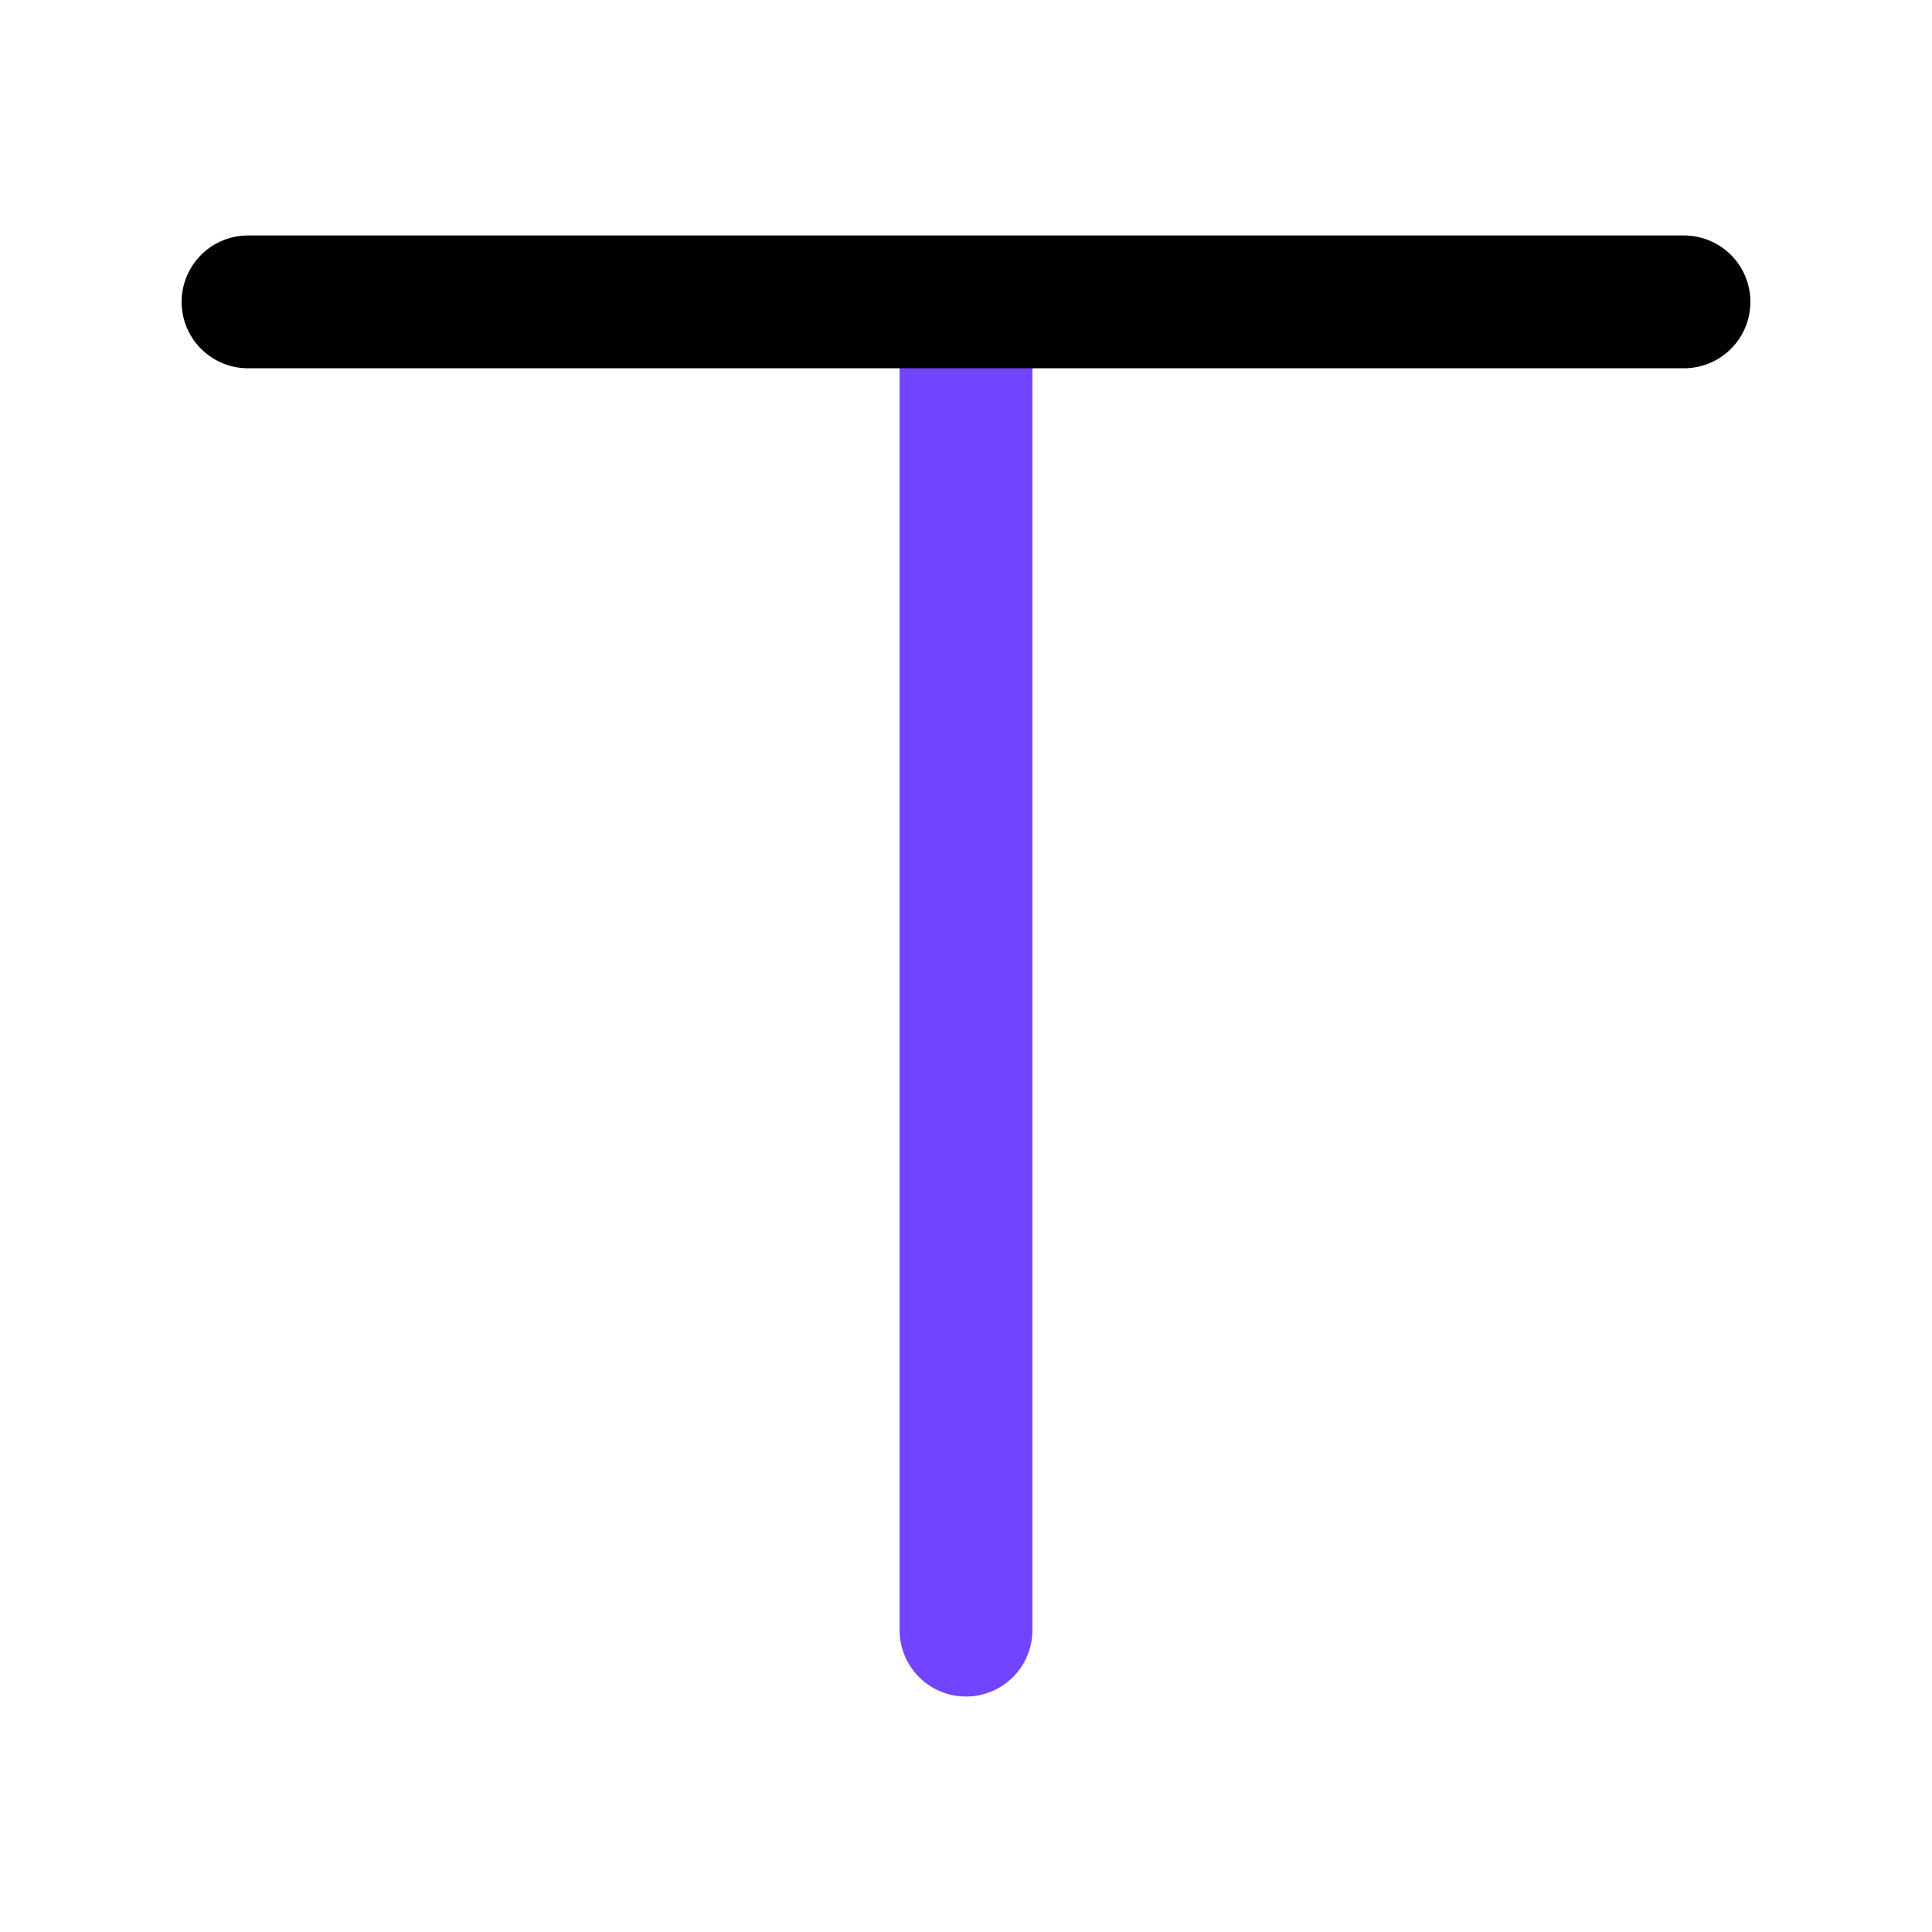
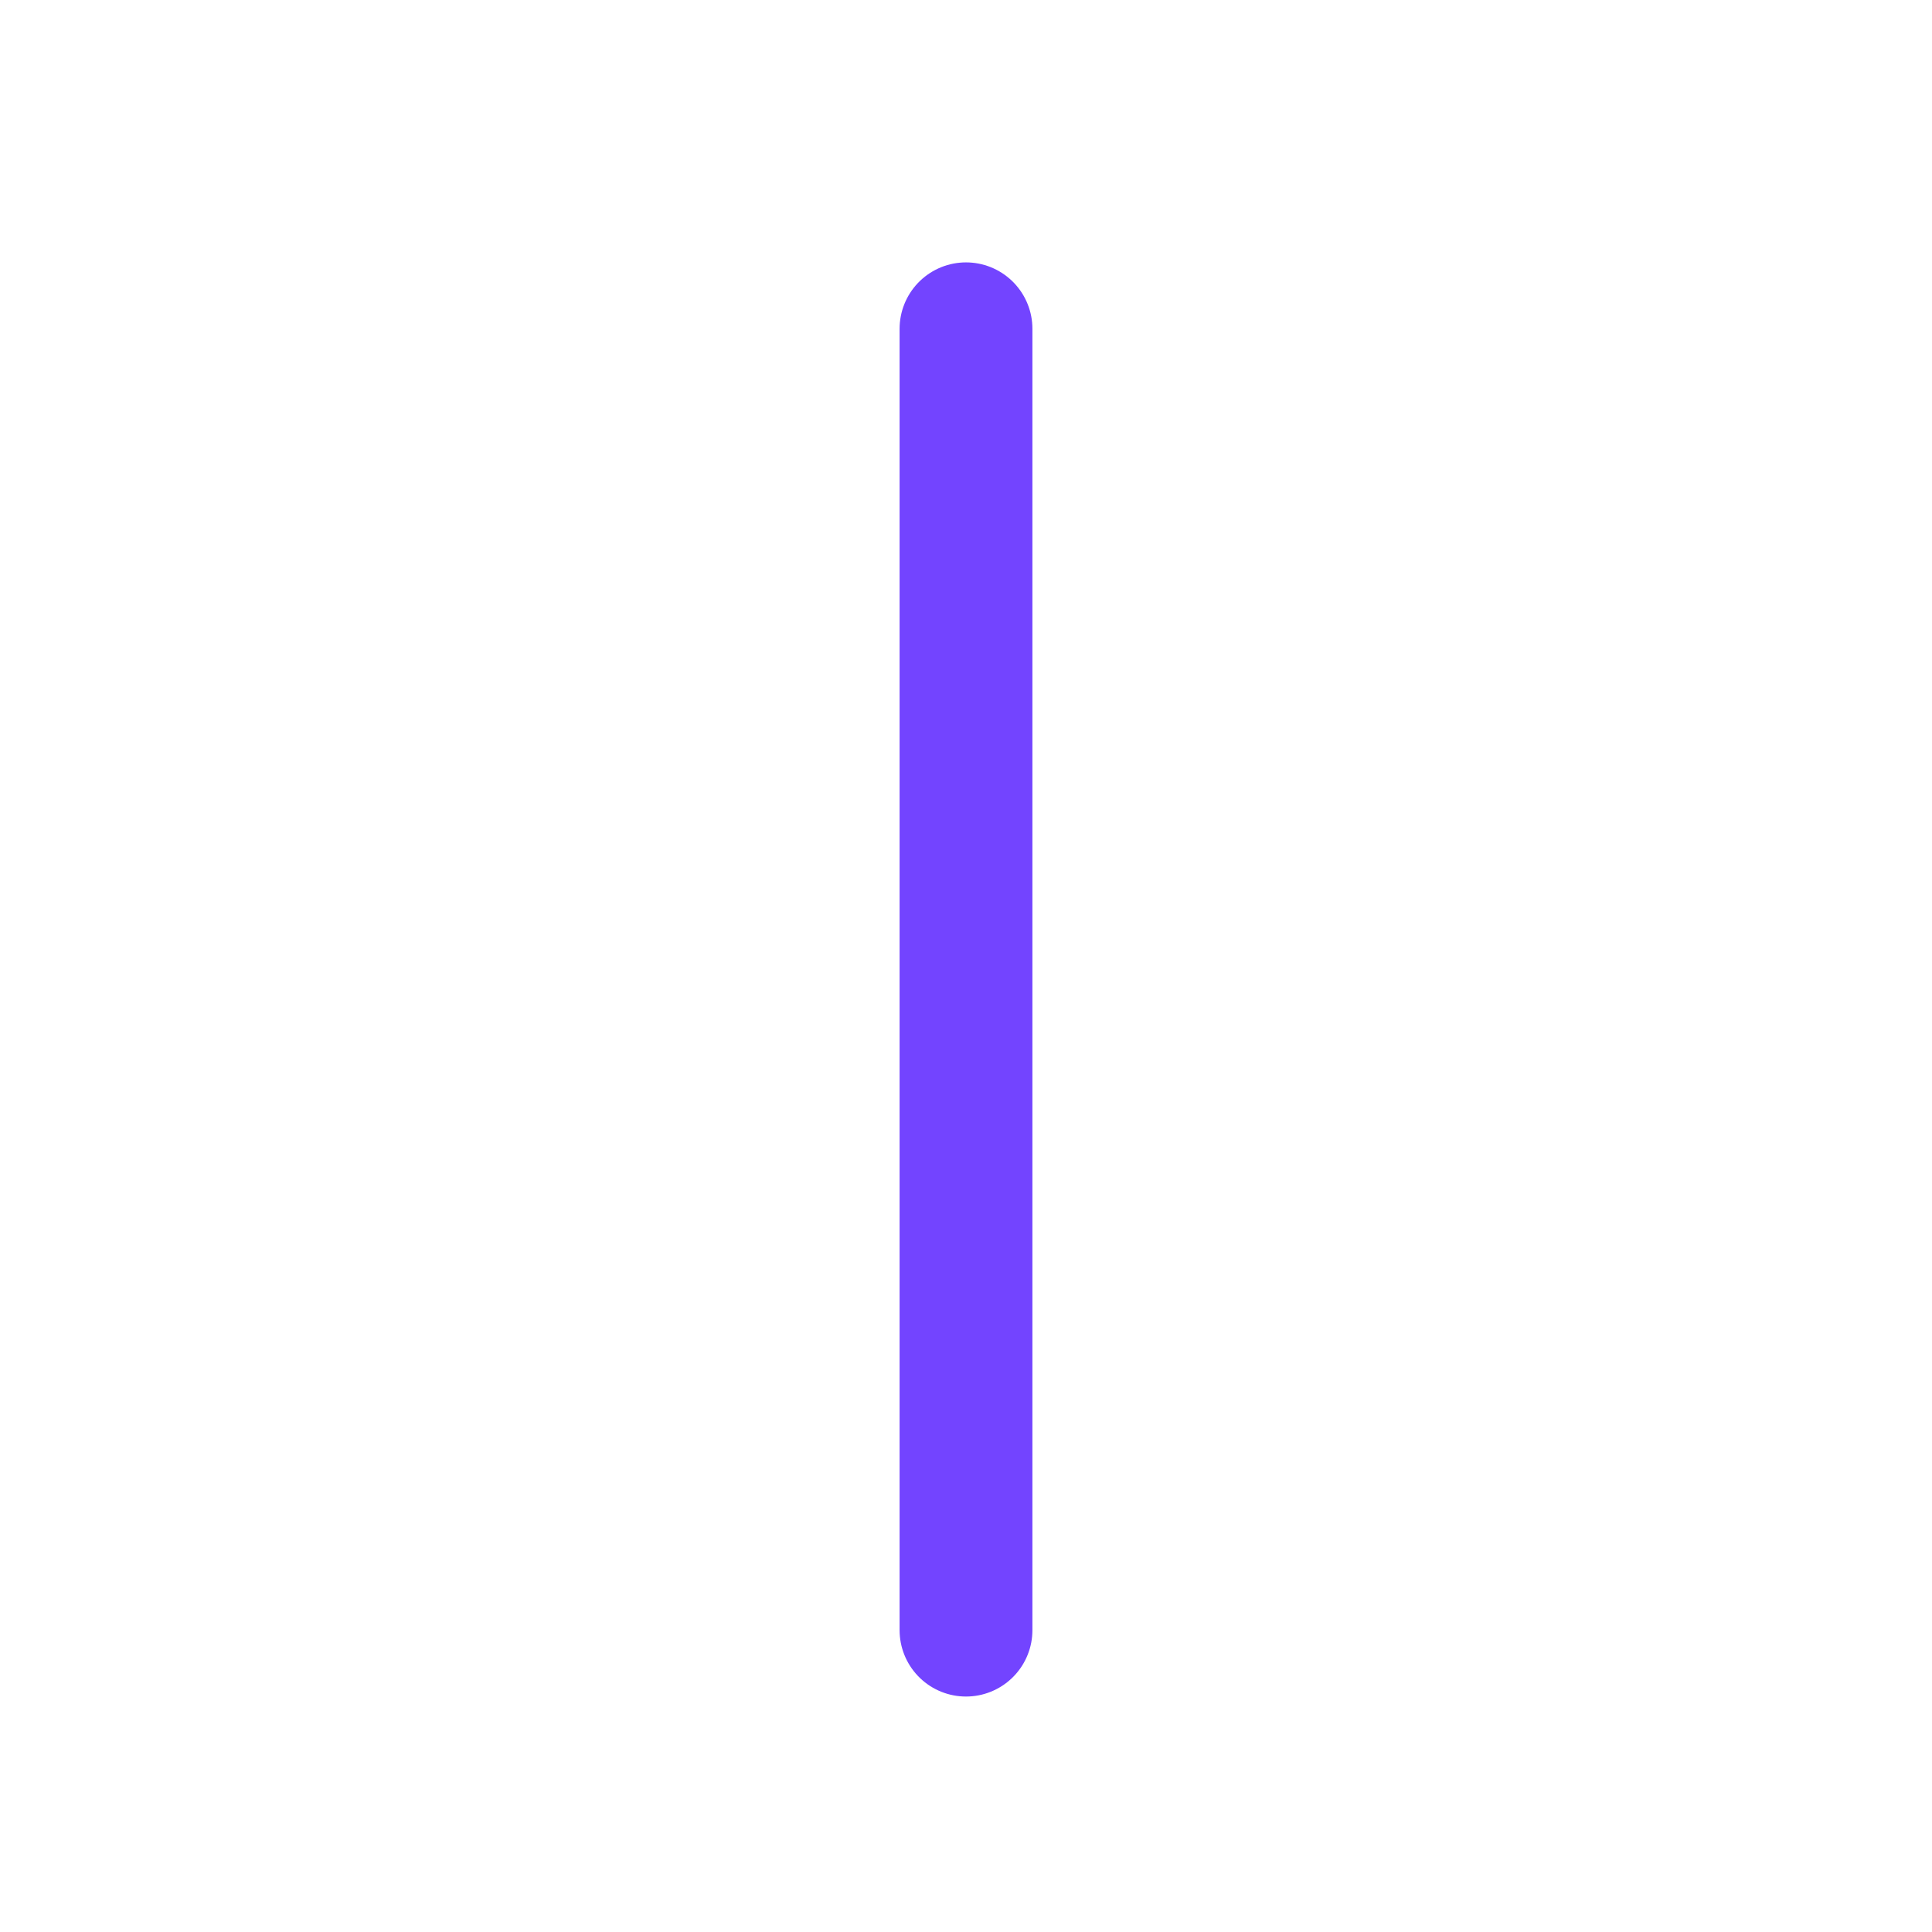
<svg xmlns="http://www.w3.org/2000/svg" width="32" height="32" viewBox="0 0 32 32" fill="none">
  <path d="M16 27L16 5.446" stroke="#7344FF" stroke-width="2.2" stroke-linecap="round" />
-   <path d="M4.108 5H27.892" stroke="black" stroke-width="2.2" stroke-linecap="round" />
</svg>